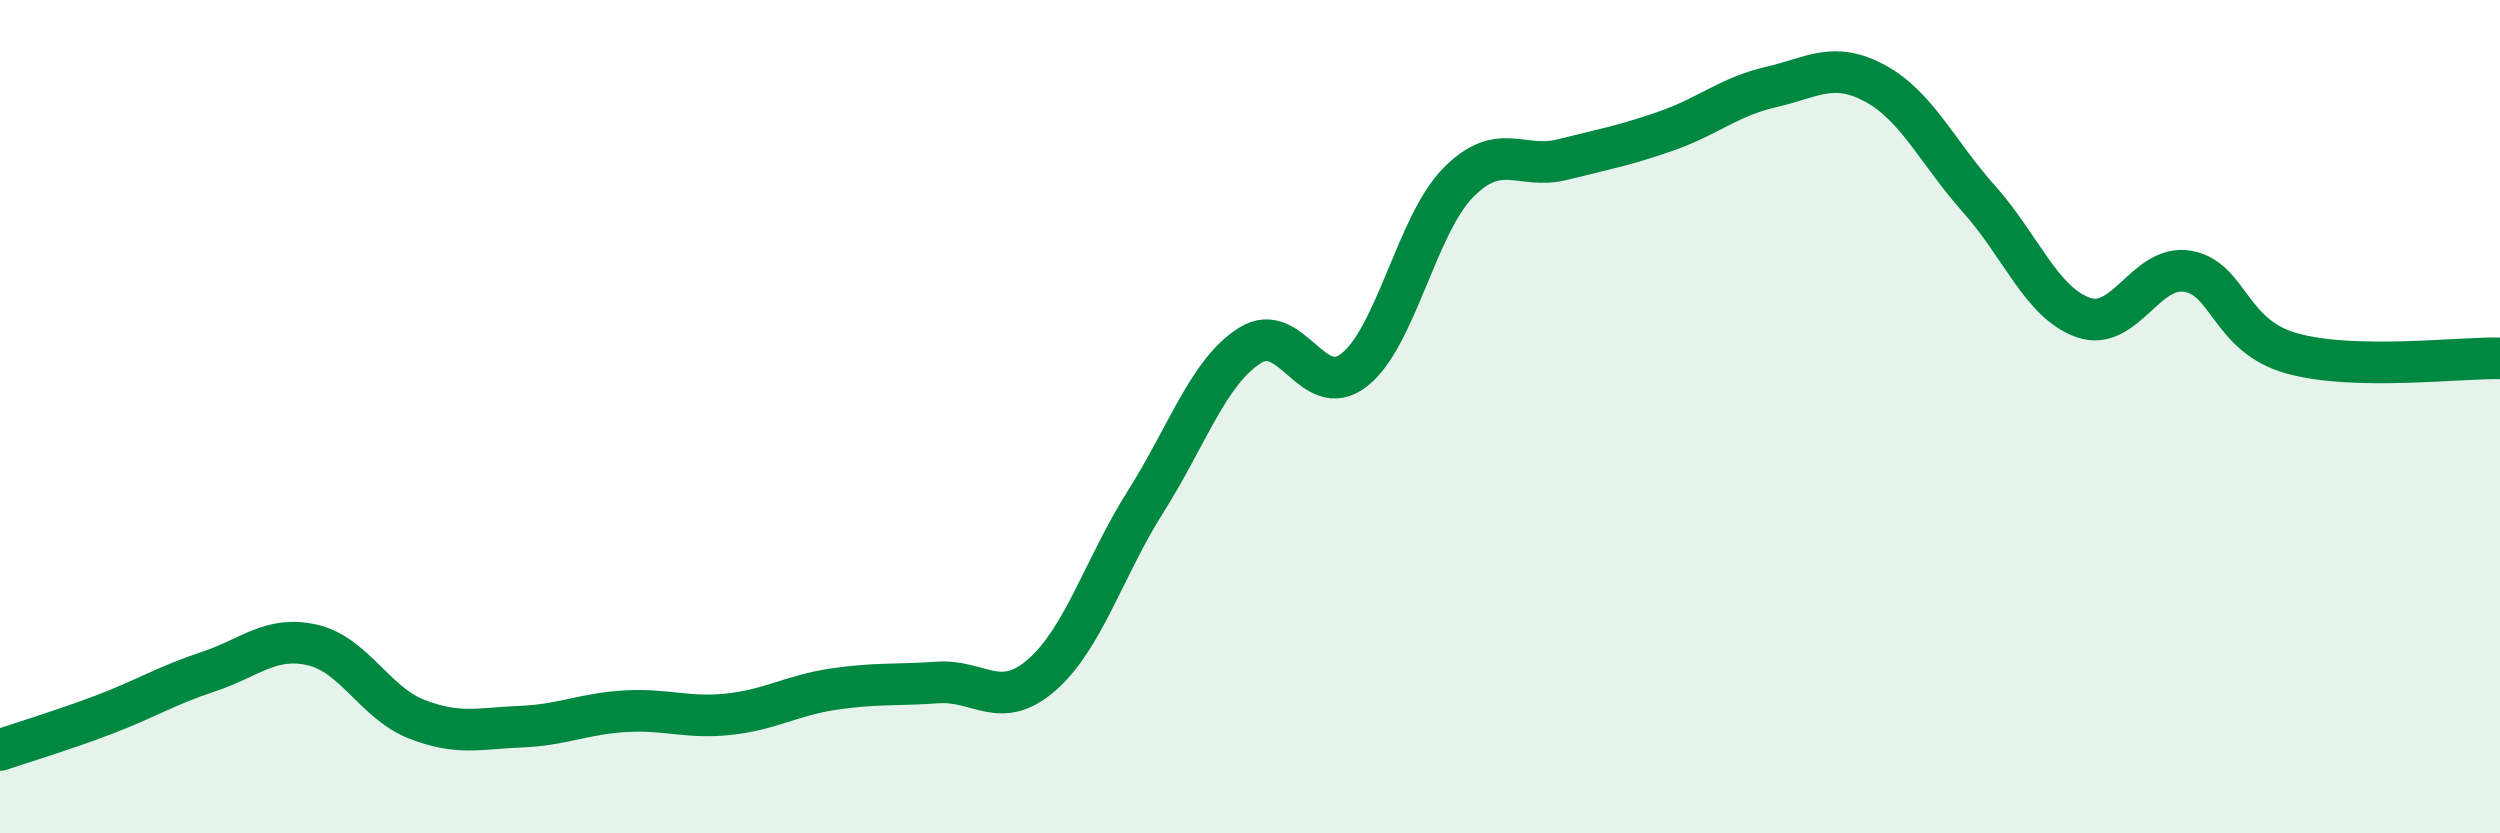
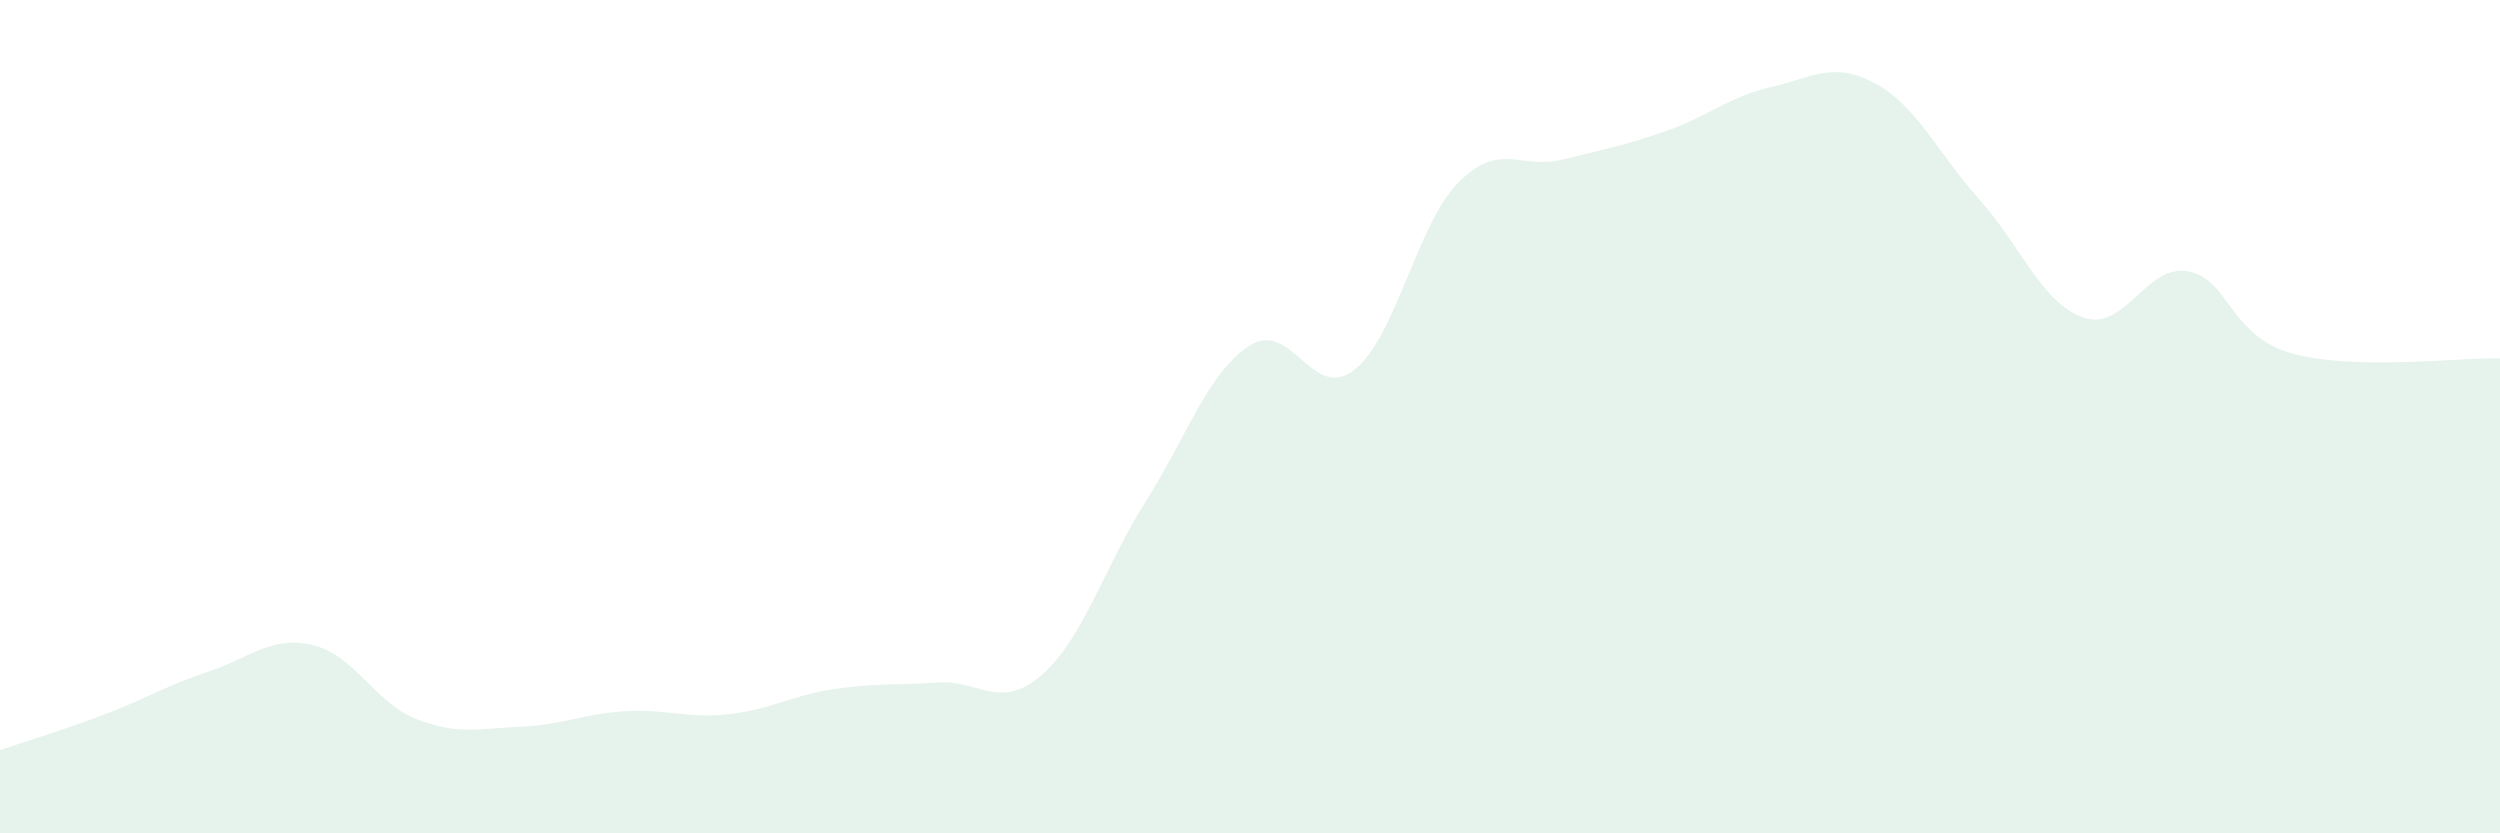
<svg xmlns="http://www.w3.org/2000/svg" width="60" height="20" viewBox="0 0 60 20">
  <path d="M 0,18 C 0.5,17.83 1.5,17.53 2.5,17.15 C 3.5,16.77 4,16.45 5,16.12 C 6,15.79 6.5,15.25 7.5,15.48 C 8.5,15.71 9,16.87 10,17.26 C 11,17.65 11.5,17.48 12.5,17.44 C 13.5,17.4 14,17.13 15,17.07 C 16,17.01 16.5,17.25 17.5,17.14 C 18.5,17.03 19,16.69 20,16.54 C 21,16.39 21.5,16.45 22.5,16.38 C 23.5,16.31 24,17.07 25,16.2 C 26,15.33 26.5,13.61 27.5,12.03 C 28.5,10.45 29,8.92 30,8.29 C 31,7.66 31.5,9.66 32.5,8.88 C 33.5,8.1 34,5.39 35,4.38 C 36,3.37 36.5,4.08 37.5,3.83 C 38.5,3.58 39,3.49 40,3.14 C 41,2.79 41.5,2.32 42.5,2.09 C 43.5,1.86 44,1.46 45,2 C 46,2.54 46.5,3.66 47.5,4.78 C 48.5,5.9 49,7.27 50,7.62 C 51,7.97 51.5,6.34 52.5,6.51 C 53.5,6.68 53.5,8.06 55,8.48 C 56.5,8.9 59,8.58 60,8.6L60 20L0 20Z" fill="#008740" opacity="0.1" stroke-linecap="round" stroke-linejoin="round" />
-   <path d="M 0,18 C 0.5,17.83 1.5,17.53 2.5,17.15 C 3.5,16.77 4,16.45 5,16.12 C 6,15.79 6.5,15.25 7.5,15.48 C 8.5,15.71 9,16.87 10,17.26 C 11,17.65 11.5,17.48 12.5,17.44 C 13.5,17.4 14,17.13 15,17.07 C 16,17.01 16.5,17.25 17.5,17.14 C 18.5,17.03 19,16.69 20,16.54 C 21,16.39 21.5,16.45 22.5,16.38 C 23.5,16.31 24,17.07 25,16.2 C 26,15.33 26.5,13.61 27.5,12.03 C 28.5,10.45 29,8.92 30,8.29 C 31,7.66 31.5,9.66 32.5,8.88 C 33.5,8.1 34,5.39 35,4.38 C 36,3.37 36.5,4.08 37.5,3.83 C 38.5,3.58 39,3.49 40,3.14 C 41,2.79 41.5,2.32 42.5,2.09 C 43.5,1.86 44,1.46 45,2 C 46,2.54 46.5,3.66 47.5,4.78 C 48.5,5.9 49,7.27 50,7.62 C 51,7.97 51.5,6.34 52.5,6.51 C 53.5,6.68 53.5,8.06 55,8.48 C 56.5,8.9 59,8.58 60,8.6" stroke="#008740" stroke-width="1" fill="none" stroke-linecap="round" stroke-linejoin="round" />
</svg>